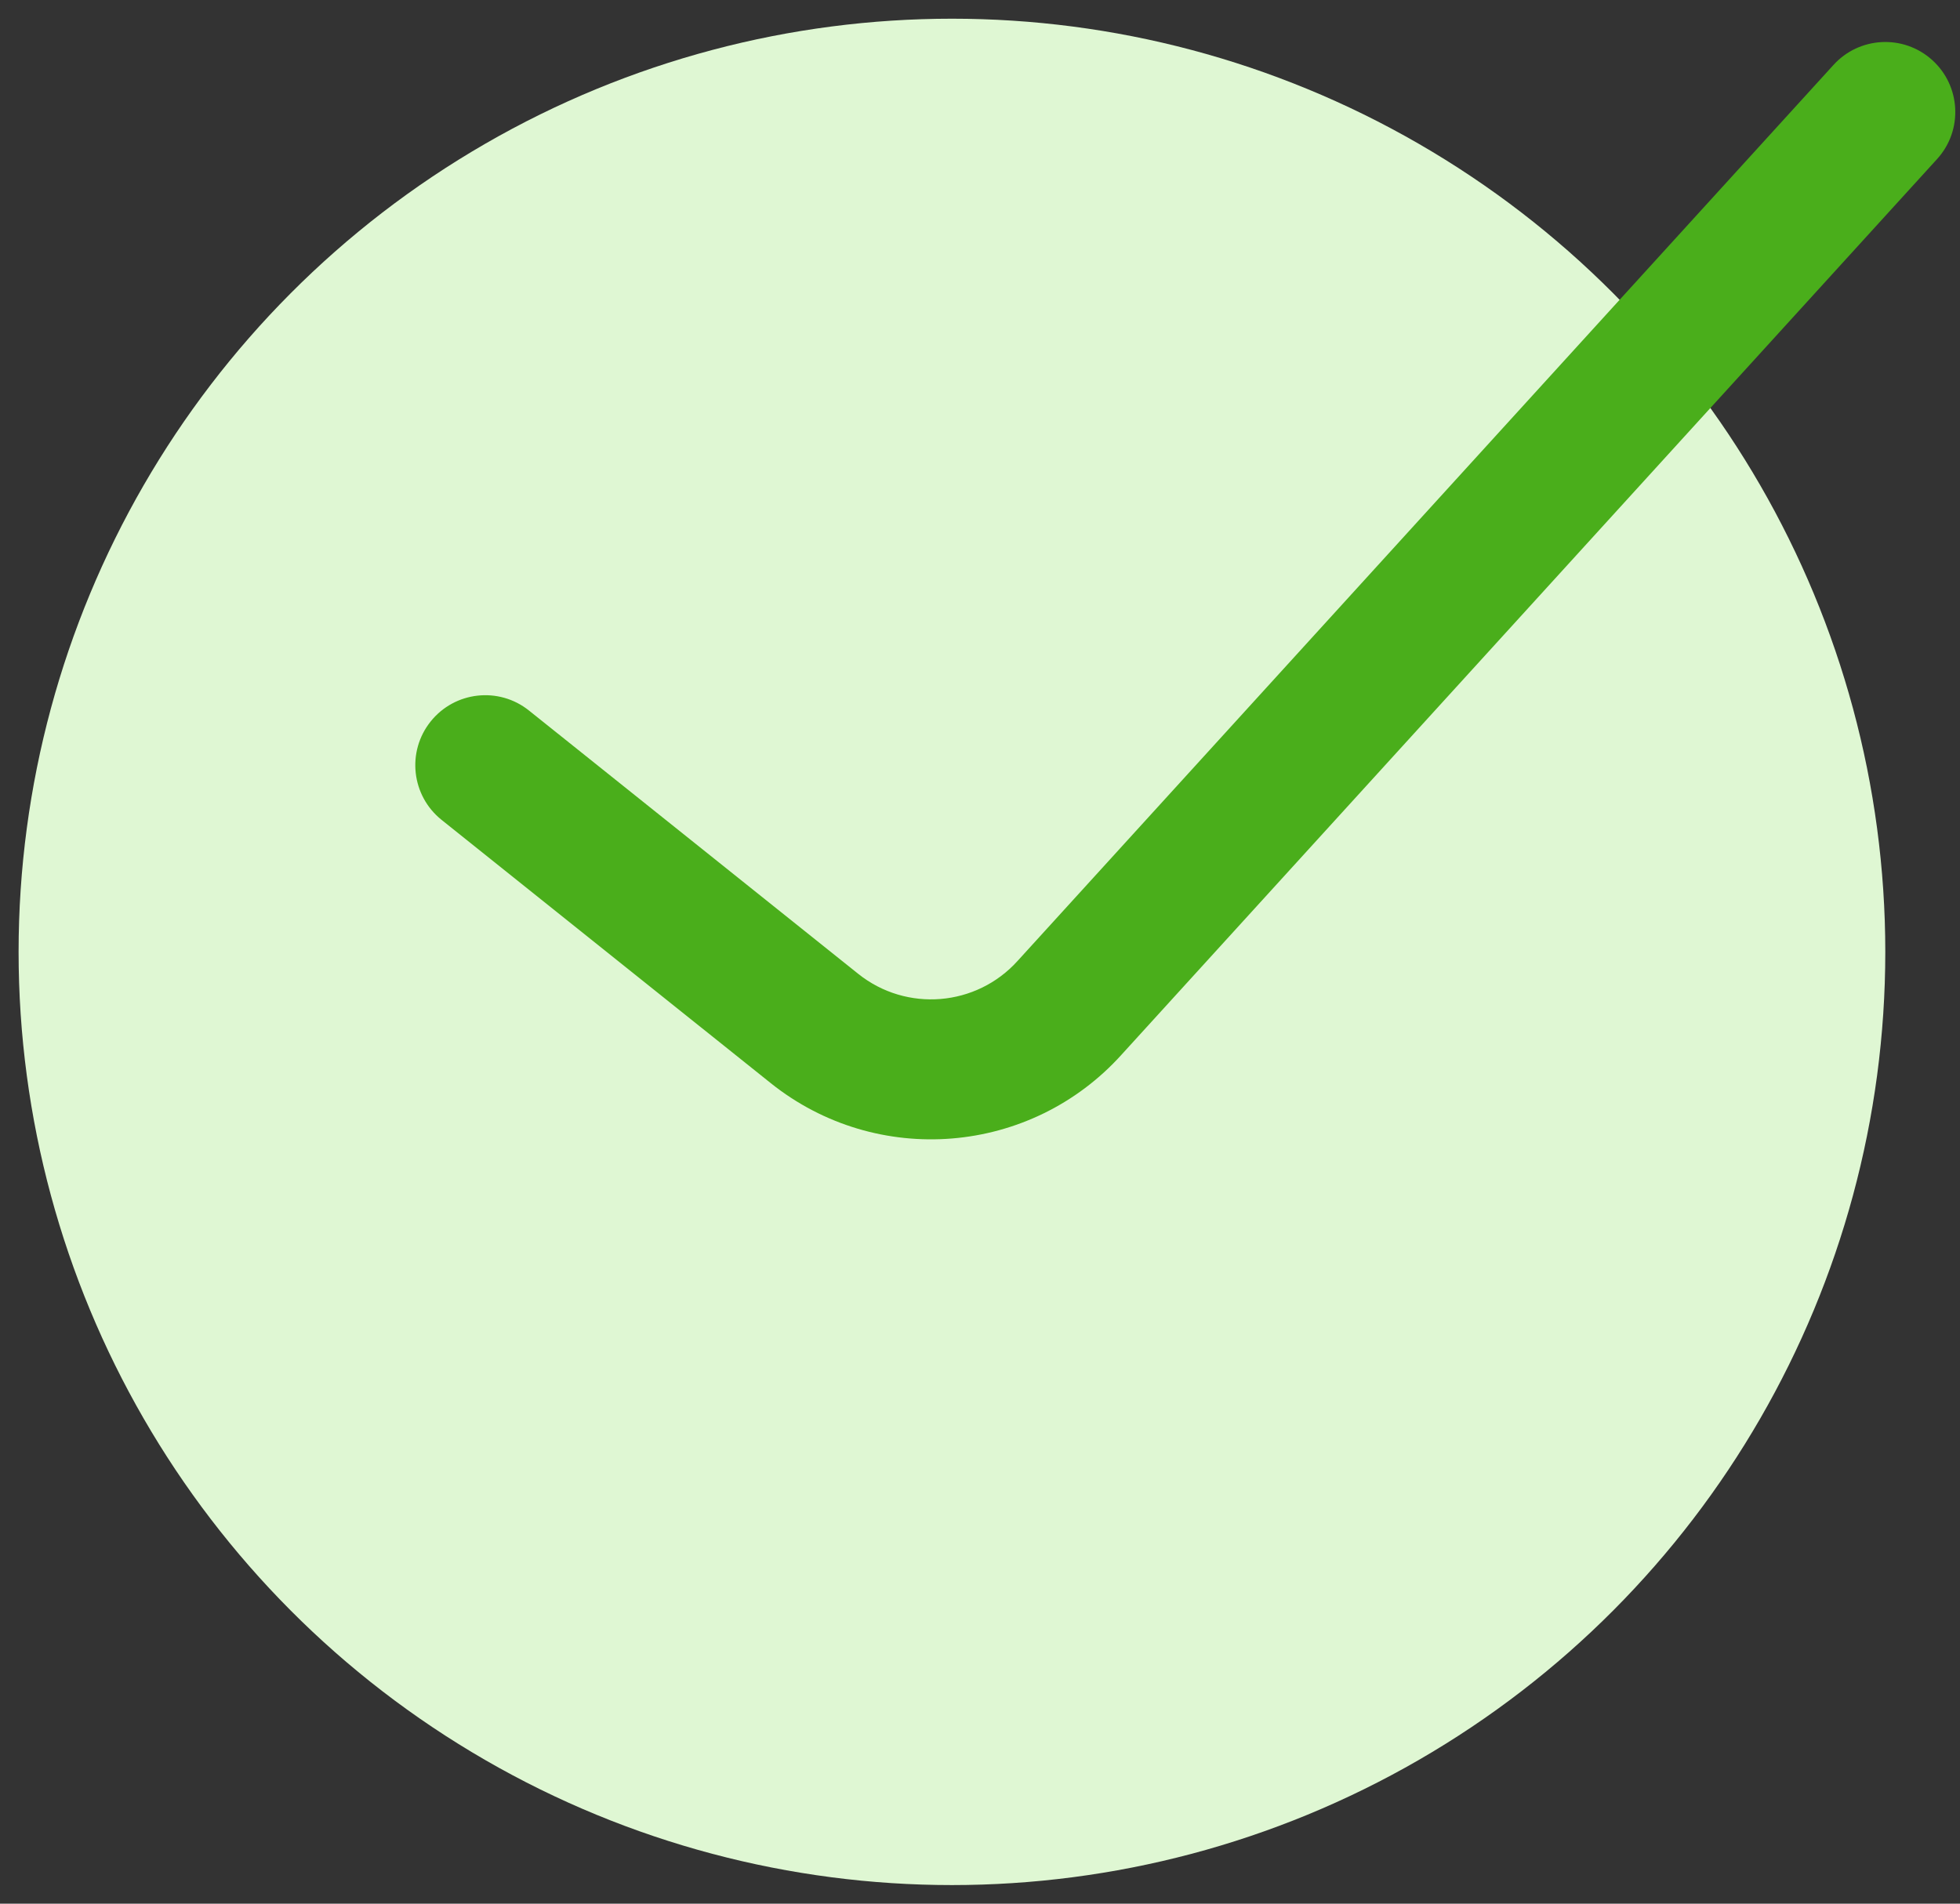
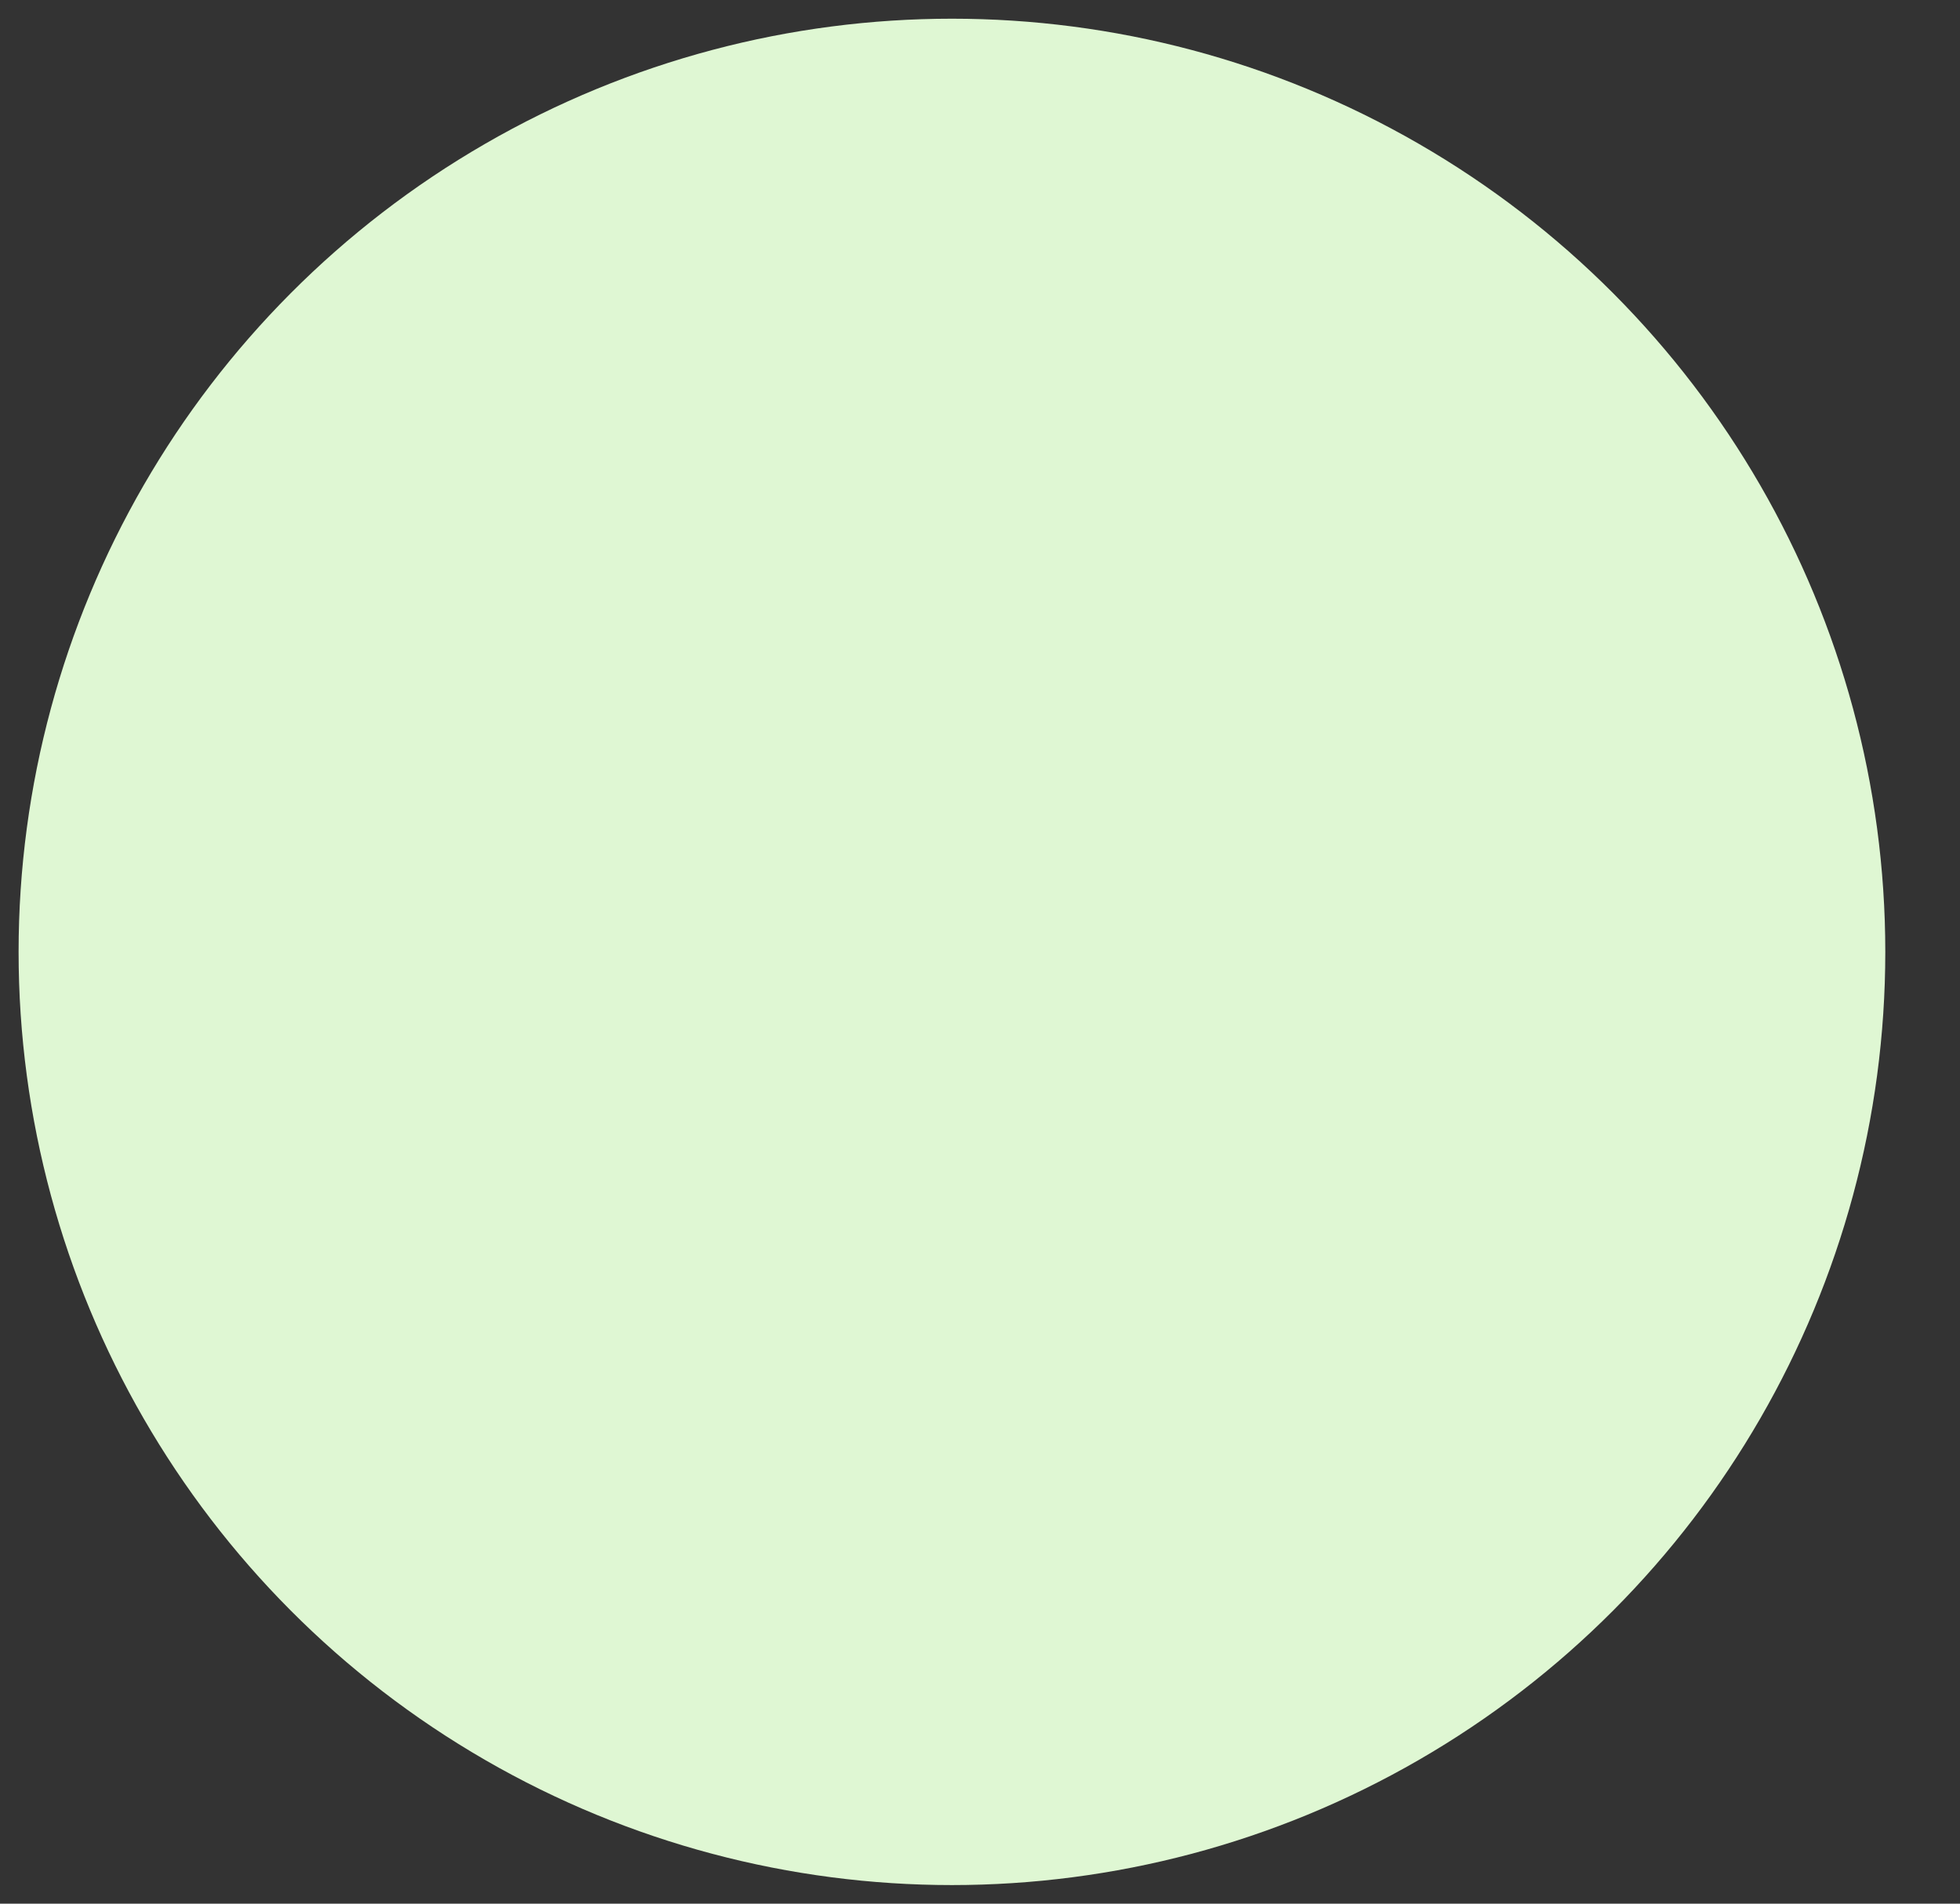
<svg xmlns="http://www.w3.org/2000/svg" width="35" height="34" viewBox="0 0 35 34" fill="none">
  <rect x="0" y="0" width="35" height="34" fill="#333333" stroke="none" />
  <circle cx="16.999" cy="17.001" r="16.667" transform="rotate(180 16.999 17.001)" fill="#DFF7D3" />
-   <path fill-rule="evenodd" clip-rule="evenodd" d="M34.502 1.071C35.015 1.533 35.057 2.323 34.595 2.836L20.032 18.832C18.408 20.637 15.659 20.861 13.763 19.345L7.885 14.643C7.346 14.211 7.259 13.425 7.69 12.886C8.121 12.347 8.908 12.259 9.447 12.691L15.324 17.392C16.186 18.082 17.436 17.98 18.174 17.159L32.737 1.164C33.199 0.651 33.989 0.609 34.502 1.071Z" fill="#4AAE1B" />
</svg>